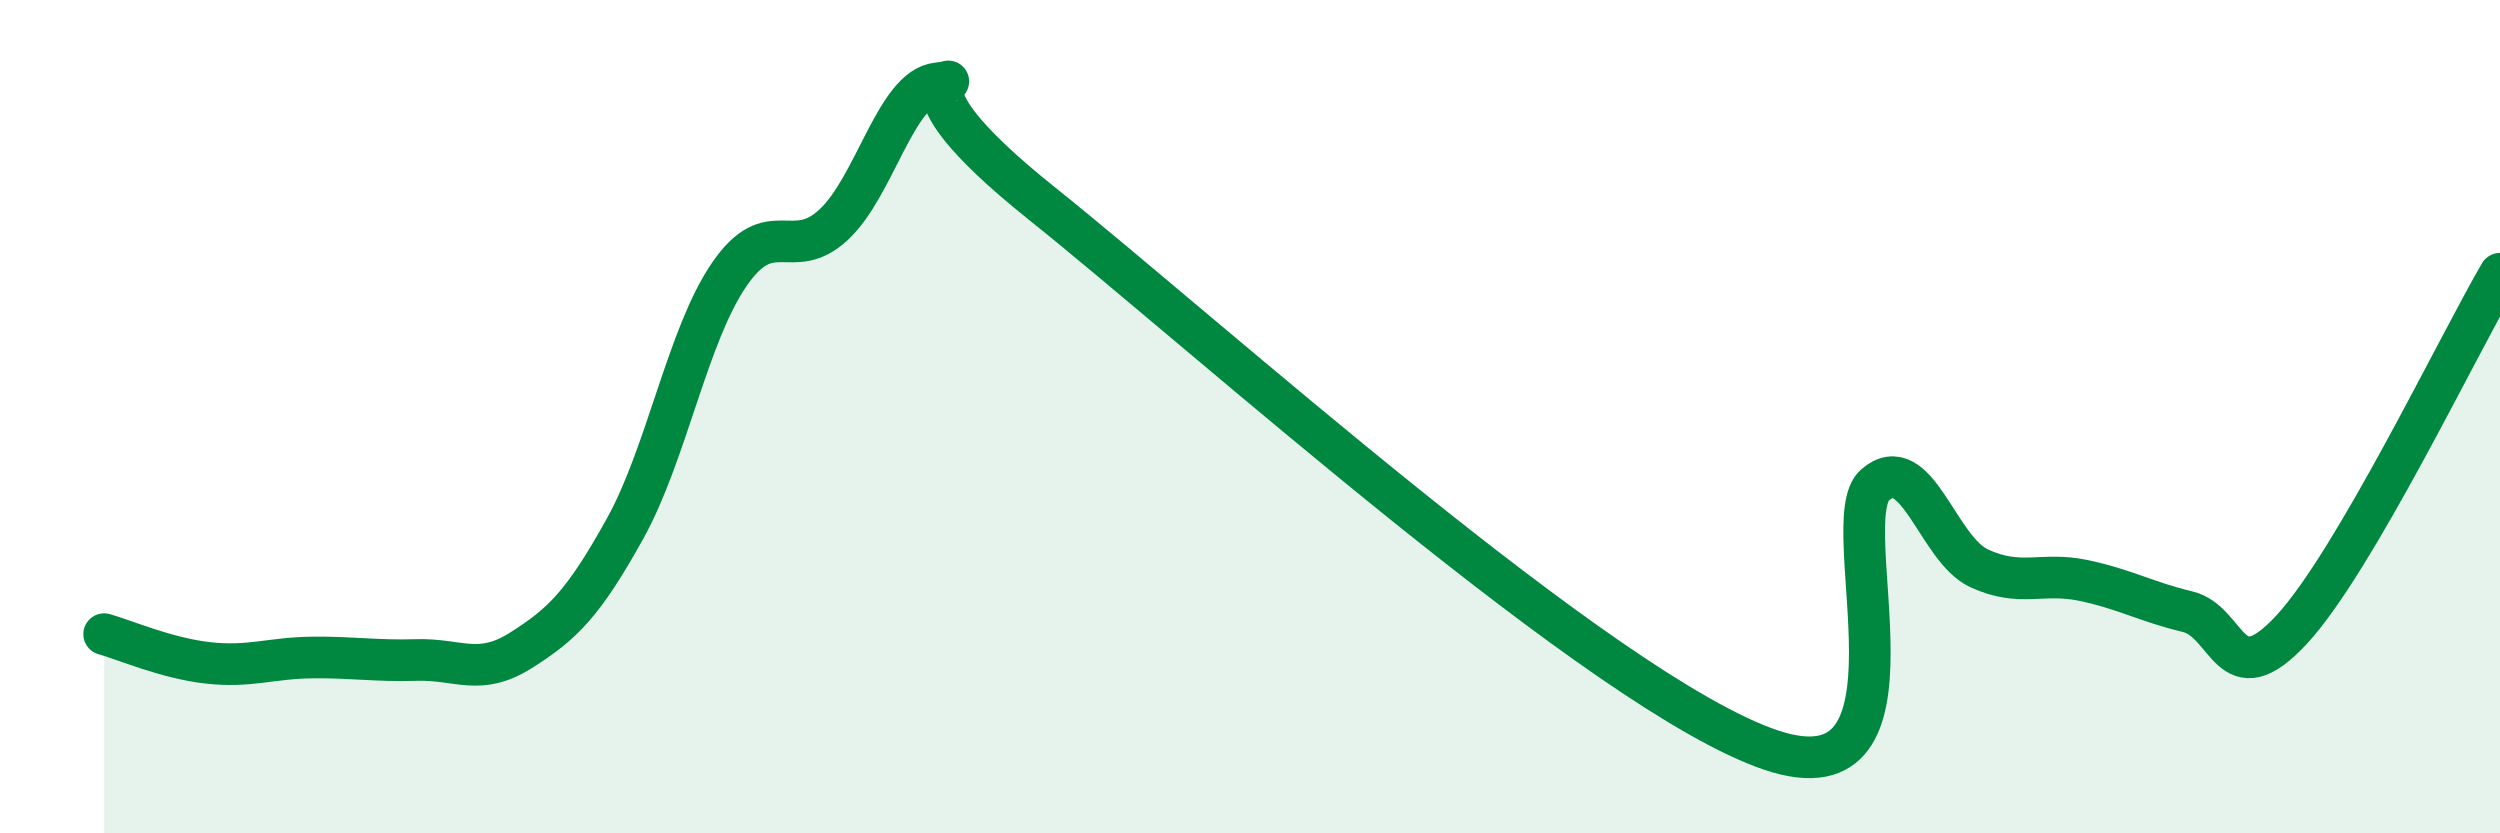
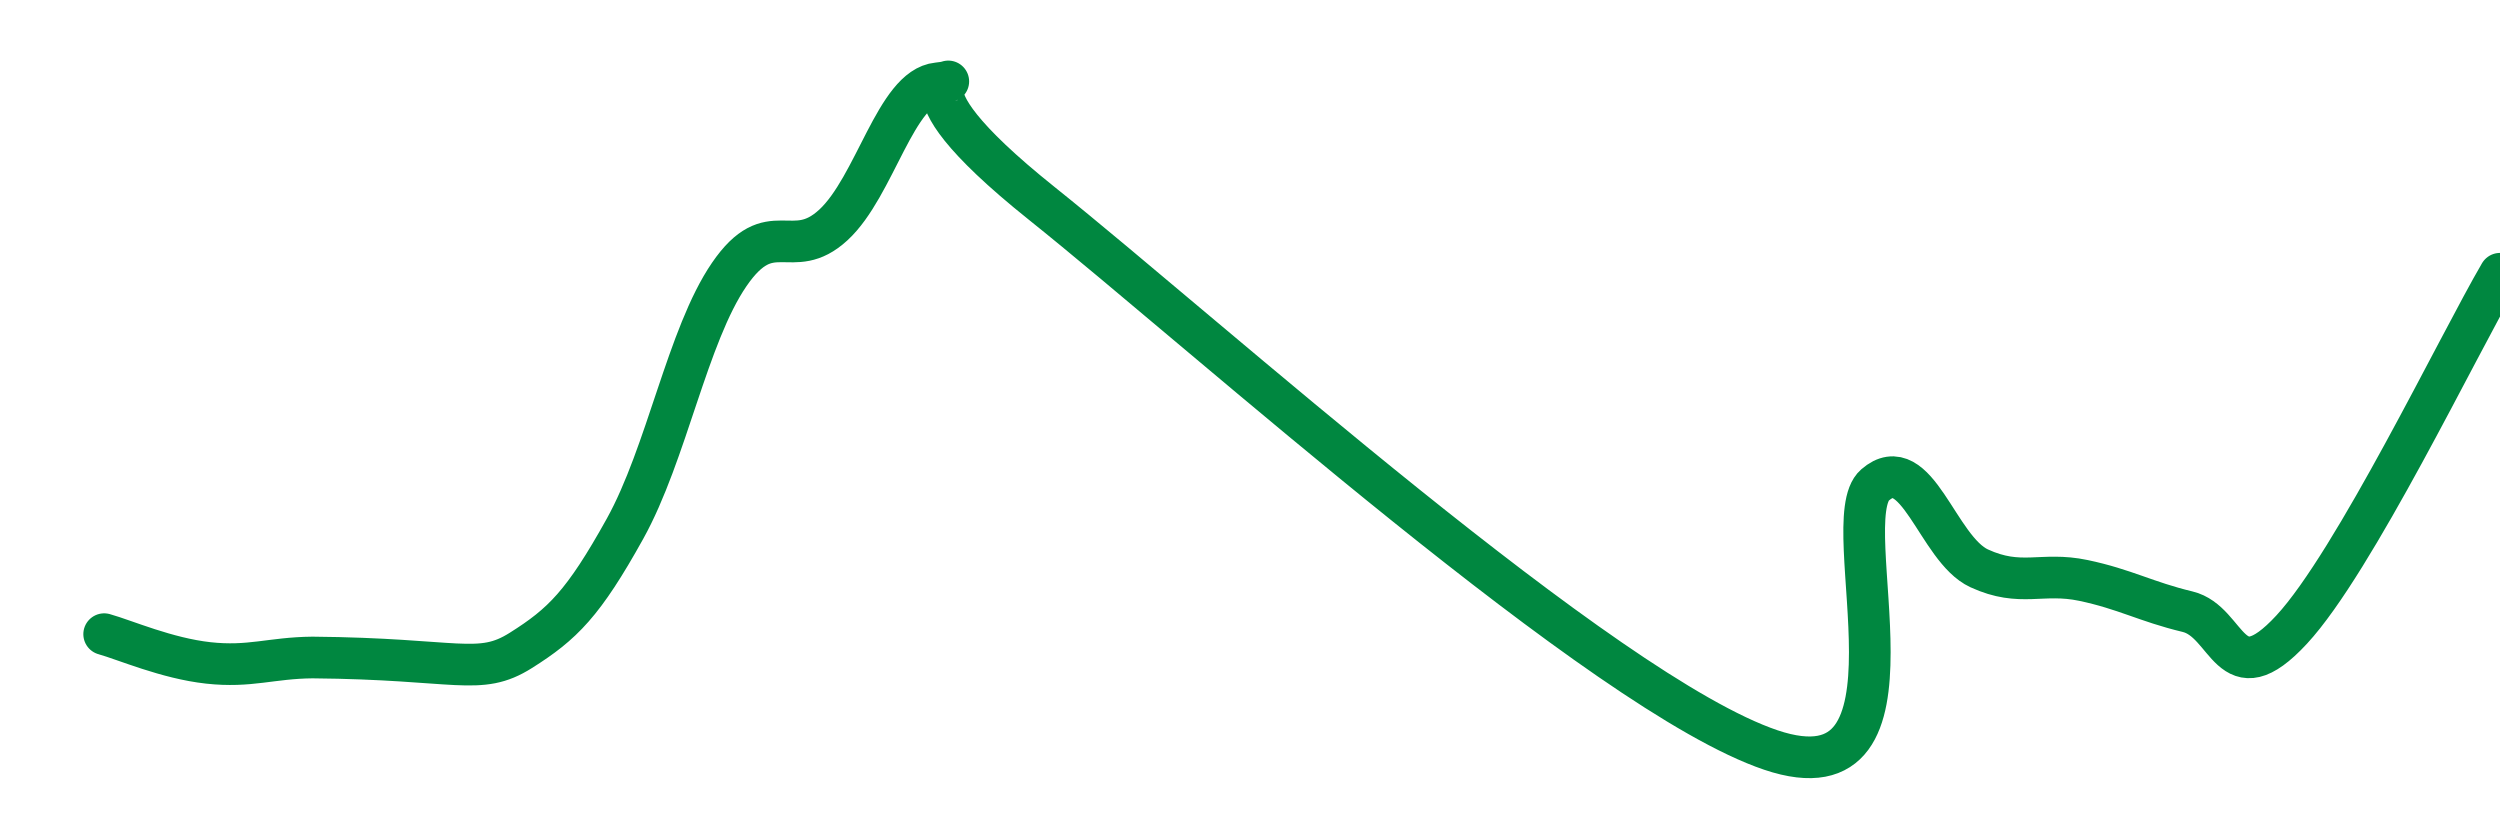
<svg xmlns="http://www.w3.org/2000/svg" width="60" height="20" viewBox="0 0 60 20">
-   <path d="M 2.5,15.22 C 3,15.36 4,15.8 5,15.91 C 6,16.02 6.5,15.79 7.5,15.78 C 8.5,15.77 9,15.87 10,15.84 C 11,15.81 11.5,16.24 12.5,15.61 C 13.5,14.98 14,14.49 15,12.69 C 16,10.89 16.5,8.05 17.5,6.59 C 18.5,5.13 19,6.32 20,5.4 C 21,4.48 21.5,2.1 22.5,2 C 23.5,1.9 21,1.68 25,4.88 C 29,8.08 38.5,16.65 42.5,18 C 46.5,19.35 44,12.51 45,11.64 C 46,10.77 46.5,13.18 47.5,13.64 C 48.5,14.1 49,13.72 50,13.93 C 51,14.14 51.5,14.44 52.5,14.68 C 53.5,14.92 53.5,16.73 55,15.11 C 56.5,13.49 59,8.28 60,6.57L60 20L2.5 20Z" fill="#008740" opacity="0.1" stroke-linecap="round" stroke-linejoin="round" />
-   <path d="M 2.5,15.22 C 3,15.36 4,15.8 5,15.91 C 6,16.02 6.5,15.79 7.5,15.78 C 8.5,15.77 9,15.87 10,15.84 C 11,15.81 11.5,16.24 12.5,15.61 C 13.5,14.98 14,14.49 15,12.69 C 16,10.89 16.5,8.05 17.5,6.59 C 18.5,5.13 19,6.32 20,5.4 C 21,4.48 21.5,2.1 22.5,2 C 23.5,1.9 21,1.68 25,4.88 C 29,8.08 38.5,16.65 42.5,18 C 46.5,19.35 44,12.51 45,11.64 C 46,10.77 46.5,13.18 47.5,13.64 C 48.5,14.1 49,13.72 50,13.93 C 51,14.14 51.5,14.44 52.5,14.68 C 53.5,14.92 53.5,16.73 55,15.11 C 56.5,13.49 59,8.28 60,6.57" stroke="#008740" stroke-width="1" fill="none" stroke-linecap="round" stroke-linejoin="round" />
+   <path d="M 2.5,15.22 C 3,15.36 4,15.8 5,15.91 C 6,16.02 6.5,15.79 7.5,15.78 C 11,15.81 11.5,16.24 12.5,15.61 C 13.5,14.98 14,14.49 15,12.69 C 16,10.89 16.5,8.05 17.5,6.59 C 18.5,5.13 19,6.32 20,5.4 C 21,4.48 21.5,2.1 22.5,2 C 23.5,1.9 21,1.68 25,4.88 C 29,8.08 38.5,16.65 42.5,18 C 46.5,19.35 44,12.51 45,11.64 C 46,10.77 46.5,13.18 47.5,13.64 C 48.5,14.1 49,13.72 50,13.93 C 51,14.14 51.5,14.44 52.5,14.68 C 53.5,14.92 53.5,16.73 55,15.11 C 56.5,13.49 59,8.28 60,6.57" stroke="#008740" stroke-width="1" fill="none" stroke-linecap="round" stroke-linejoin="round" />
</svg>